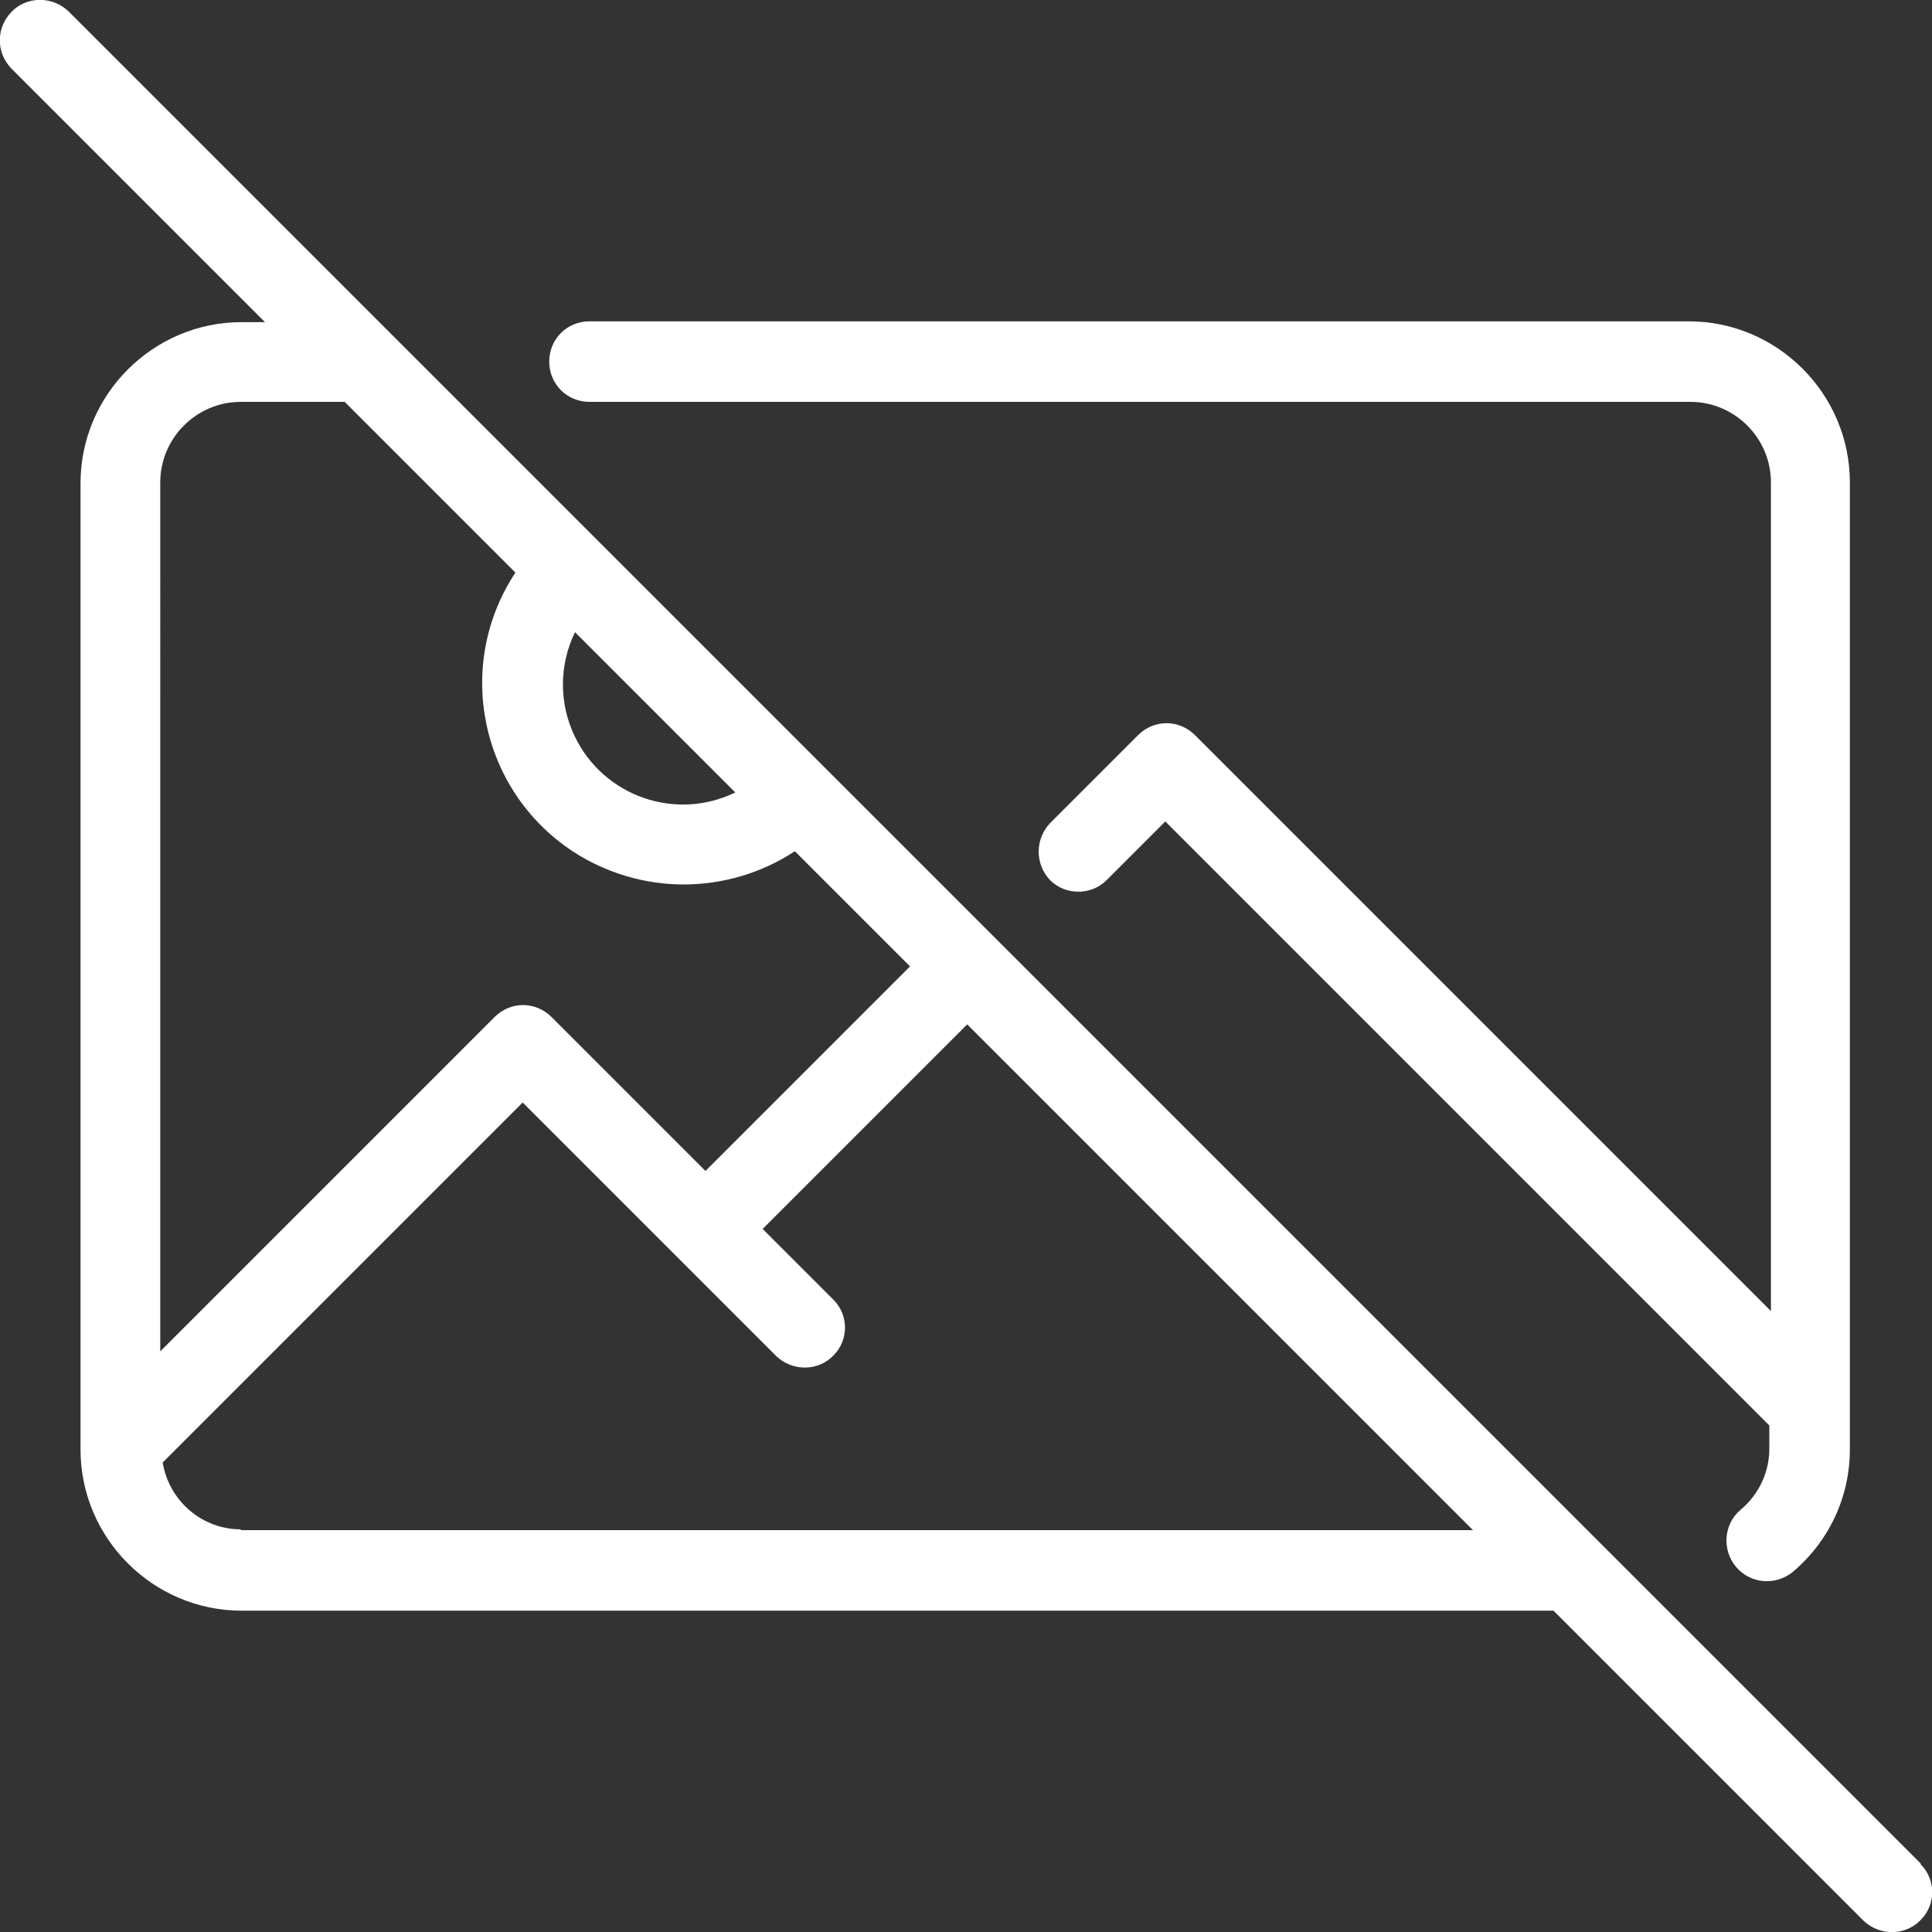
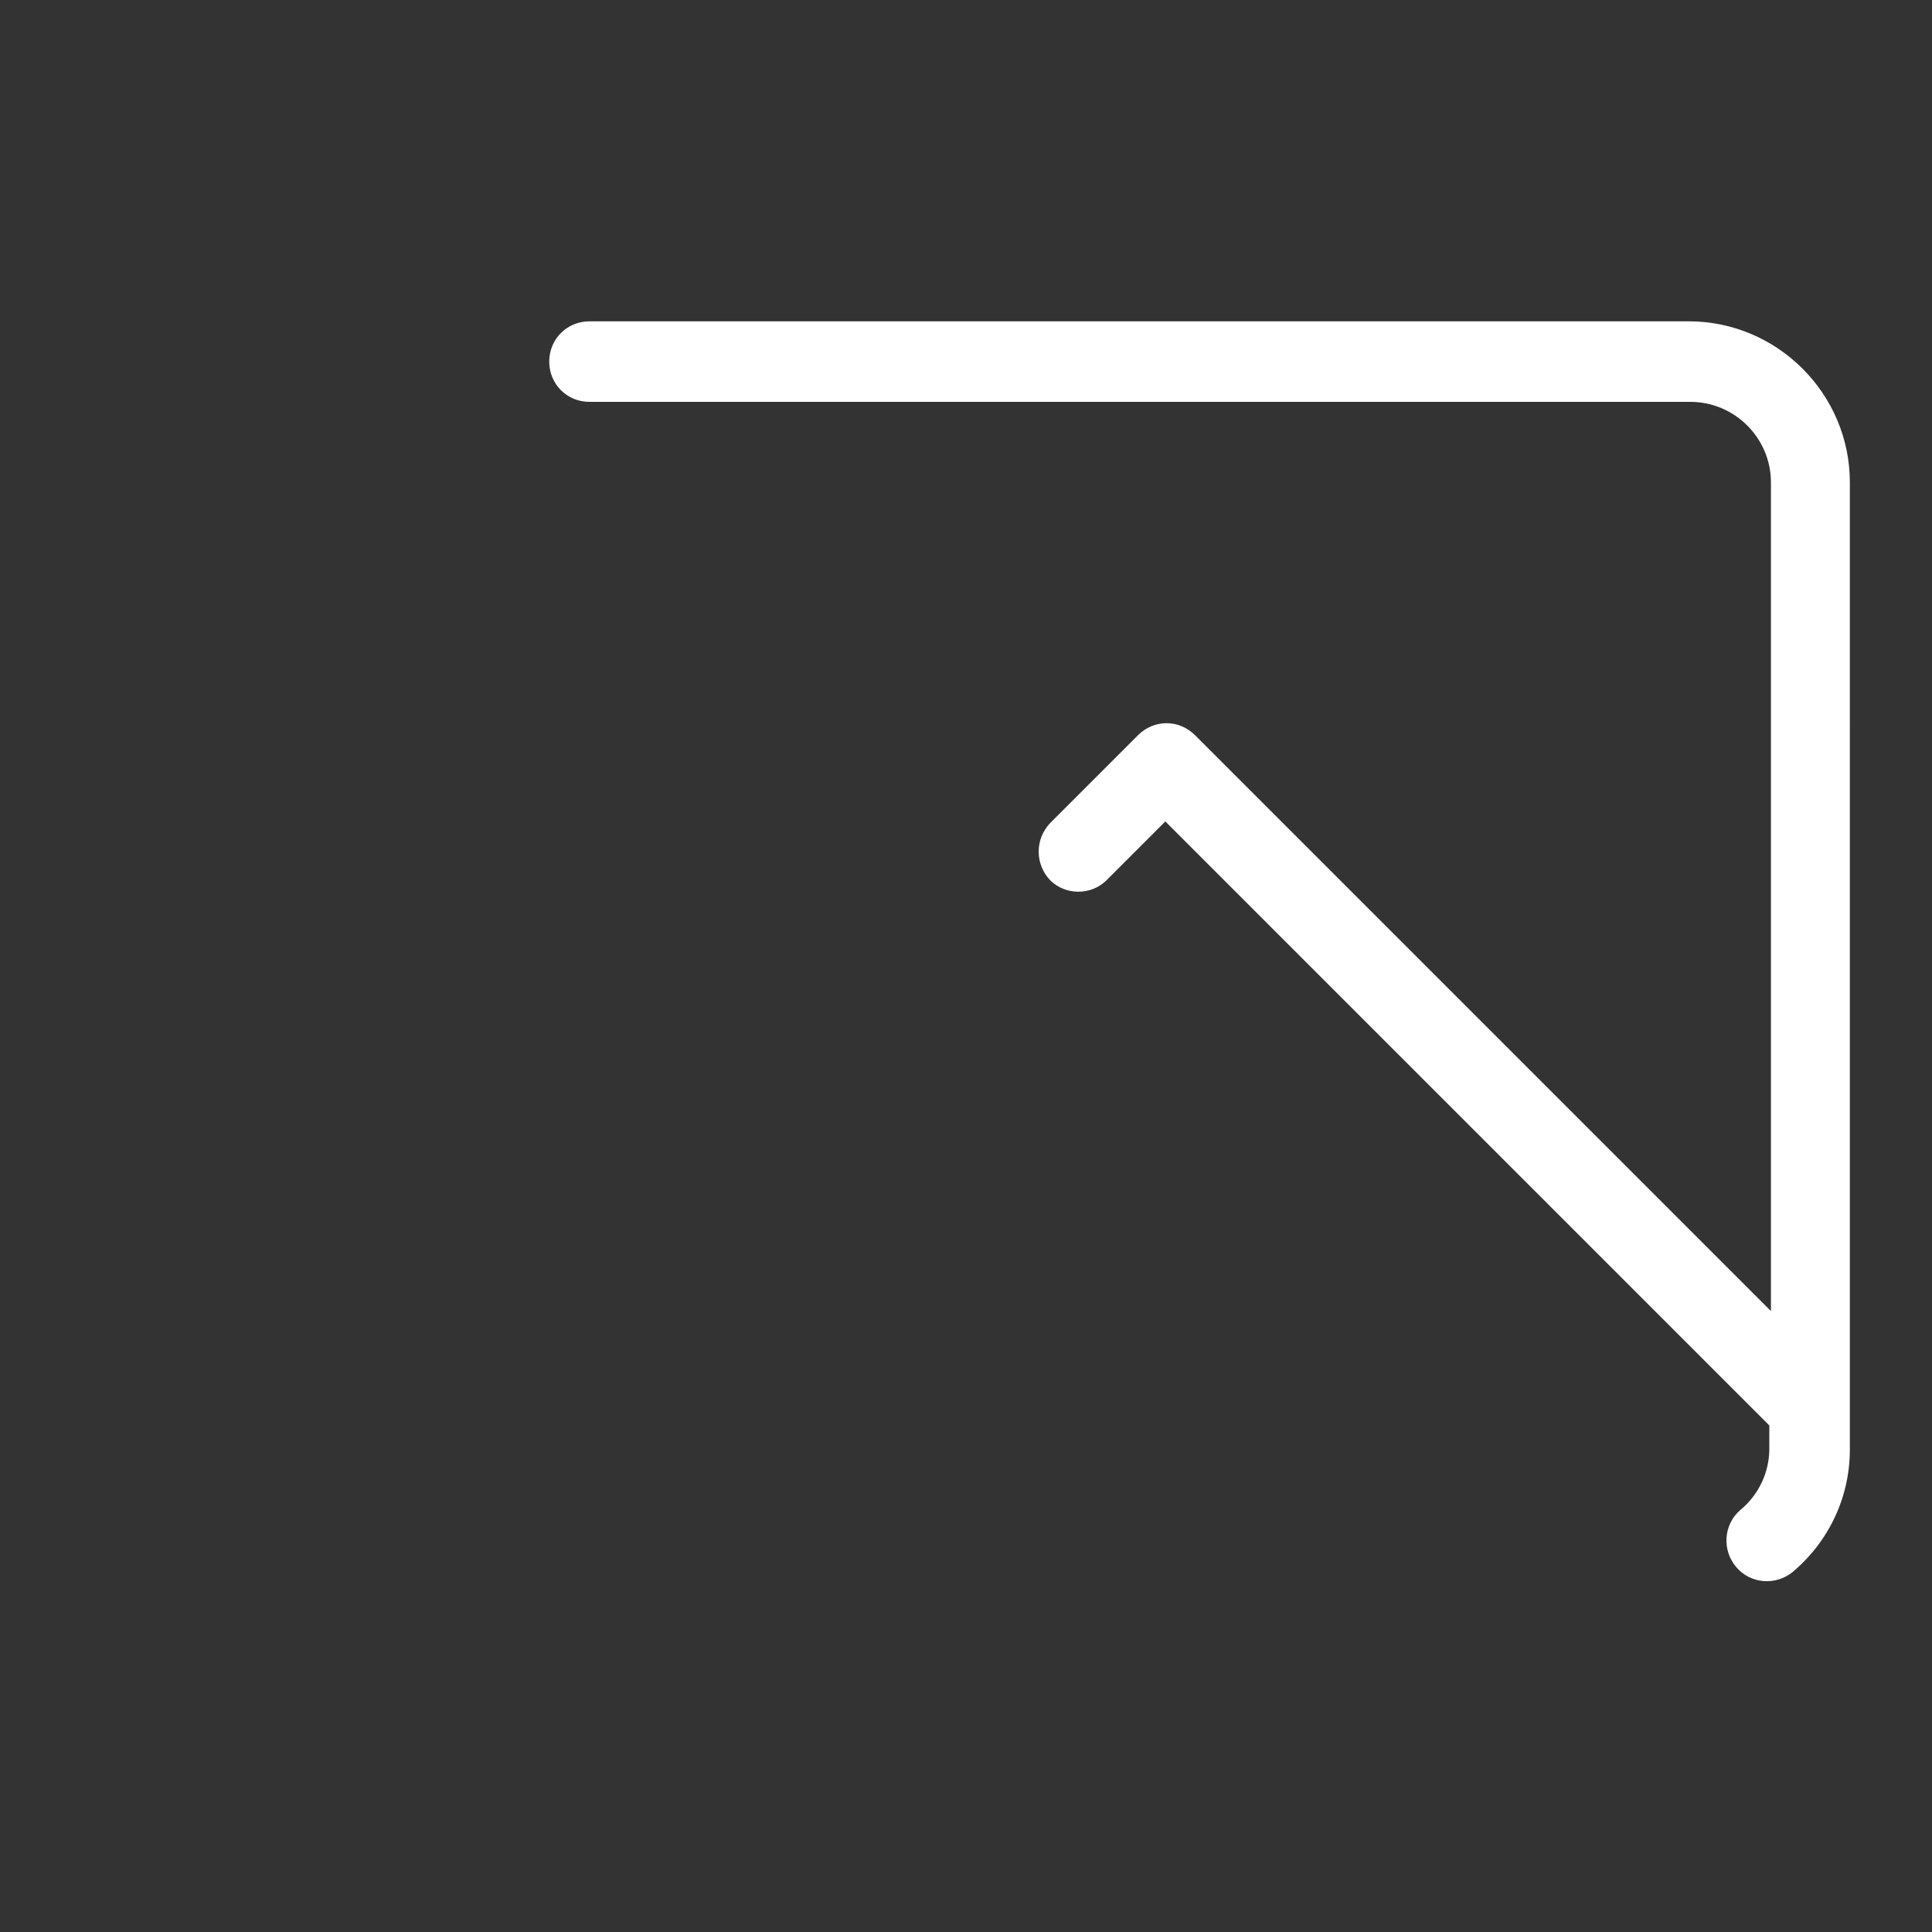
<svg xmlns="http://www.w3.org/2000/svg" id="Layer_2" data-name="Layer 2" viewBox="0 0 23.99 23.99">
  <rect x="0" y="0" width="23.99" height="23.99" fill="#333333" stroke="none" />
  <g id="Layer_1-2" data-name="Layer 1">
    <path d="m7.32,4.99h13.67c.55,0,1,.45,1,1v10.29l-7.15-7.15c-.2-.2-.51-.2-.71,0h0s-1.09,1.09-1.09,1.09c-.19.2-.19.51,0,.71.19.19.51.19.7,0l.73-.73,7.5,7.5v.29c0,.29-.13.57-.36.76-.21.18-.23.5-.05.71.18.21.49.23.7.06.45-.38.71-.93.71-1.52V5.99c0-1.1-.9-2-2-2H7.32c-.28,0-.5.22-.5.5s.22.5.5.5Z" style="fill: #fff; stroke-width: 0px;" />
-     <path d="m23.85,23.14L.85.14C.65-.05.33-.05.14.15-.05.35-.05.65.14.85l3.15,3.15h-.29c-1.1,0-2,.9-2,2v12c0,1.1.9,2,2,2h16.29l3.85,3.85c.2.19.52.19.71-.01.19-.19.19-.5,0-.69h0ZM7.14,7.85l1.99,1.99c-.74.36-1.63.05-1.99-.69-.2-.41-.2-.89,0-1.3Zm-4.15-2.86h1.29l2.12,2.12c-.76,1.15-.44,2.7.71,3.46.84.55,1.92.55,2.76,0l1.43,1.43-2.54,2.54-1.91-1.91c-.2-.2-.51-.2-.71,0,0,0,0,0,0,0l-4.15,4.15V5.99c0-.55.45-1,1-1Zm0,14c-.48,0-.89-.35-.97-.83l4.47-4.47,3.15,3.15c.2.19.52.19.71-.01.19-.19.19-.5,0-.69l-.88-.88,2.54-2.54,6.28,6.28H2.99Z" style="fill: #fff; stroke-width: 0px;" />
  </g>
</svg>